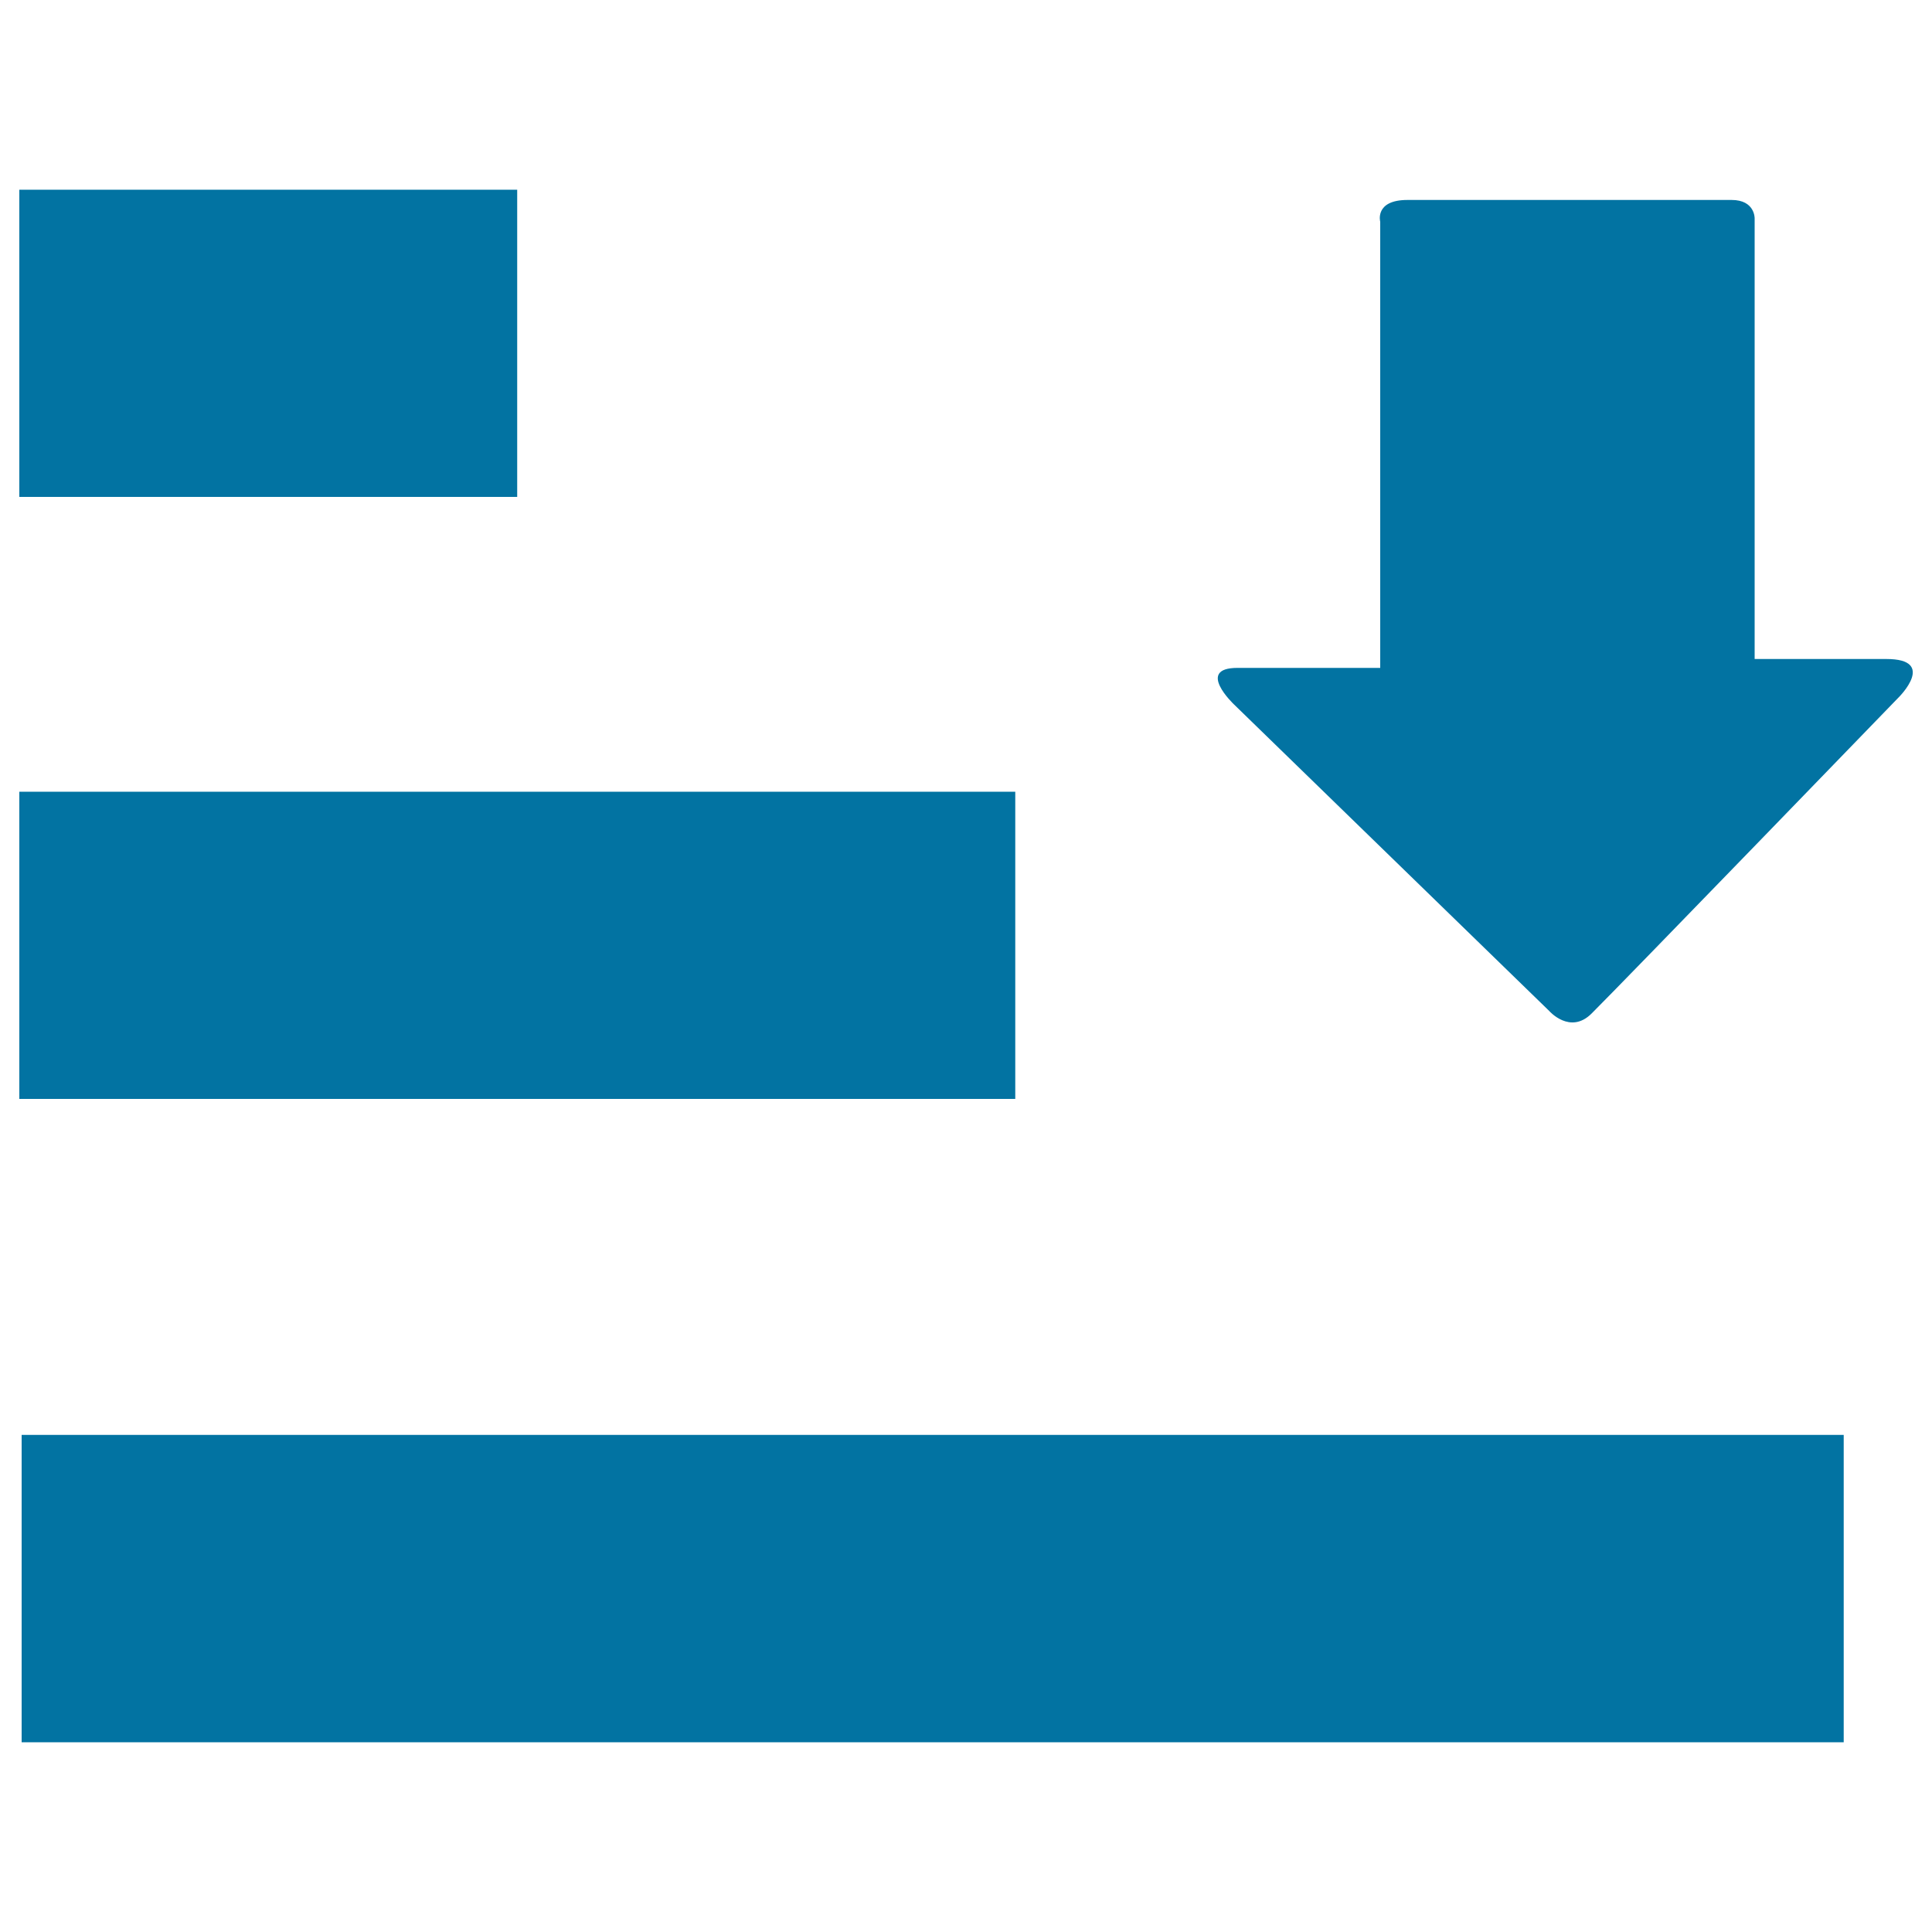
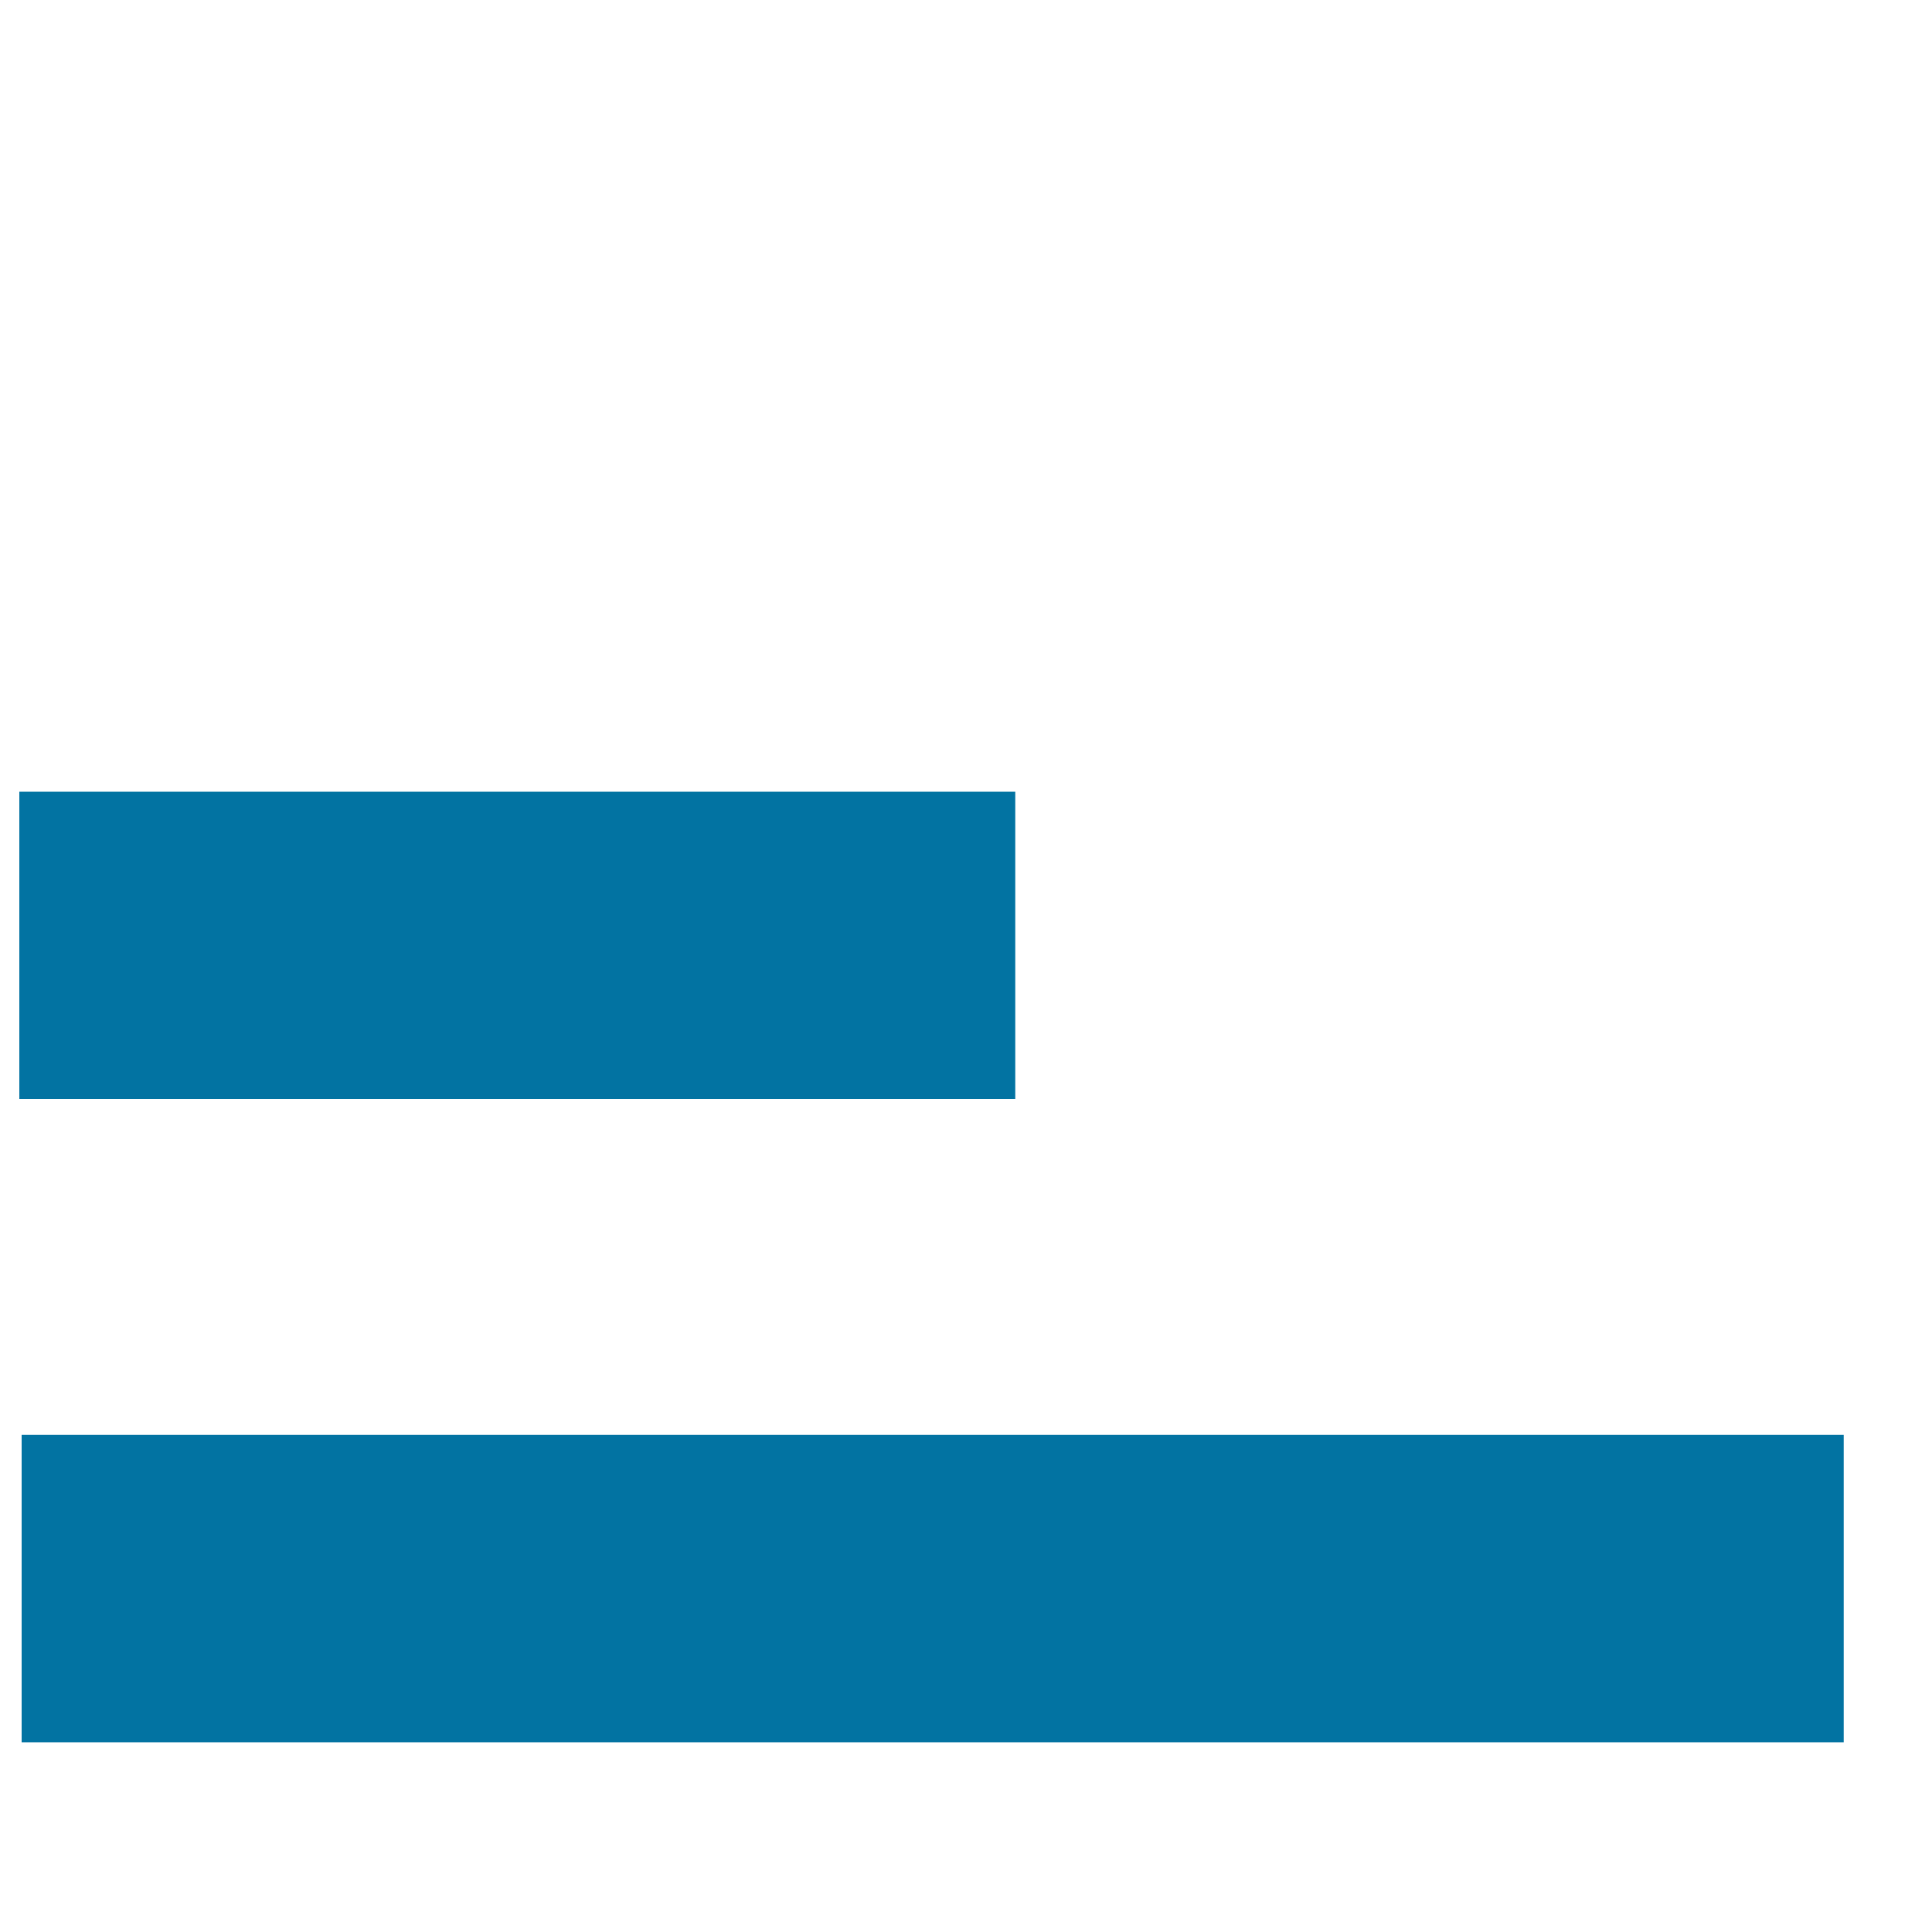
<svg xmlns="http://www.w3.org/2000/svg" viewBox="0 0 1000 1000" style="fill:#0273a2">
  <title>Top Down Sorting SVG icon</title>
  <g>
    <g>
      <rect x="11.2" y="742.7" width="943.1" height="159.1" />
      <rect x="10" y="409.8" width="515.5" height="159" />
-       <rect x="10" y="98.2" width="257.7" height="159" />
-       <path d="M638.7,364.6l163.1,158.6c0,0,10.9,12.6,22.1,1.3c15.6-15.5,159-163.7,159-163.7s19.8-19.7-6.5-19.7c-26.2,0-68.2,0-68.2,0s0-11.4,0-29c0-53.9,0-158.9,0-199.1c0,0,0.2-9.5-11.9-9.5c-12,0-150.8,0-167.8,0c-17.2,0-14.1,11.3-14.1,11.3c0,41.2,0,142.9,0,198.8c0,19.5,0,32.1,0,32.1s-52.4,0-73.9,0C618.7,345.7,638.7,364.6,638.7,364.6z" />
    </g>
  </g>
</svg>